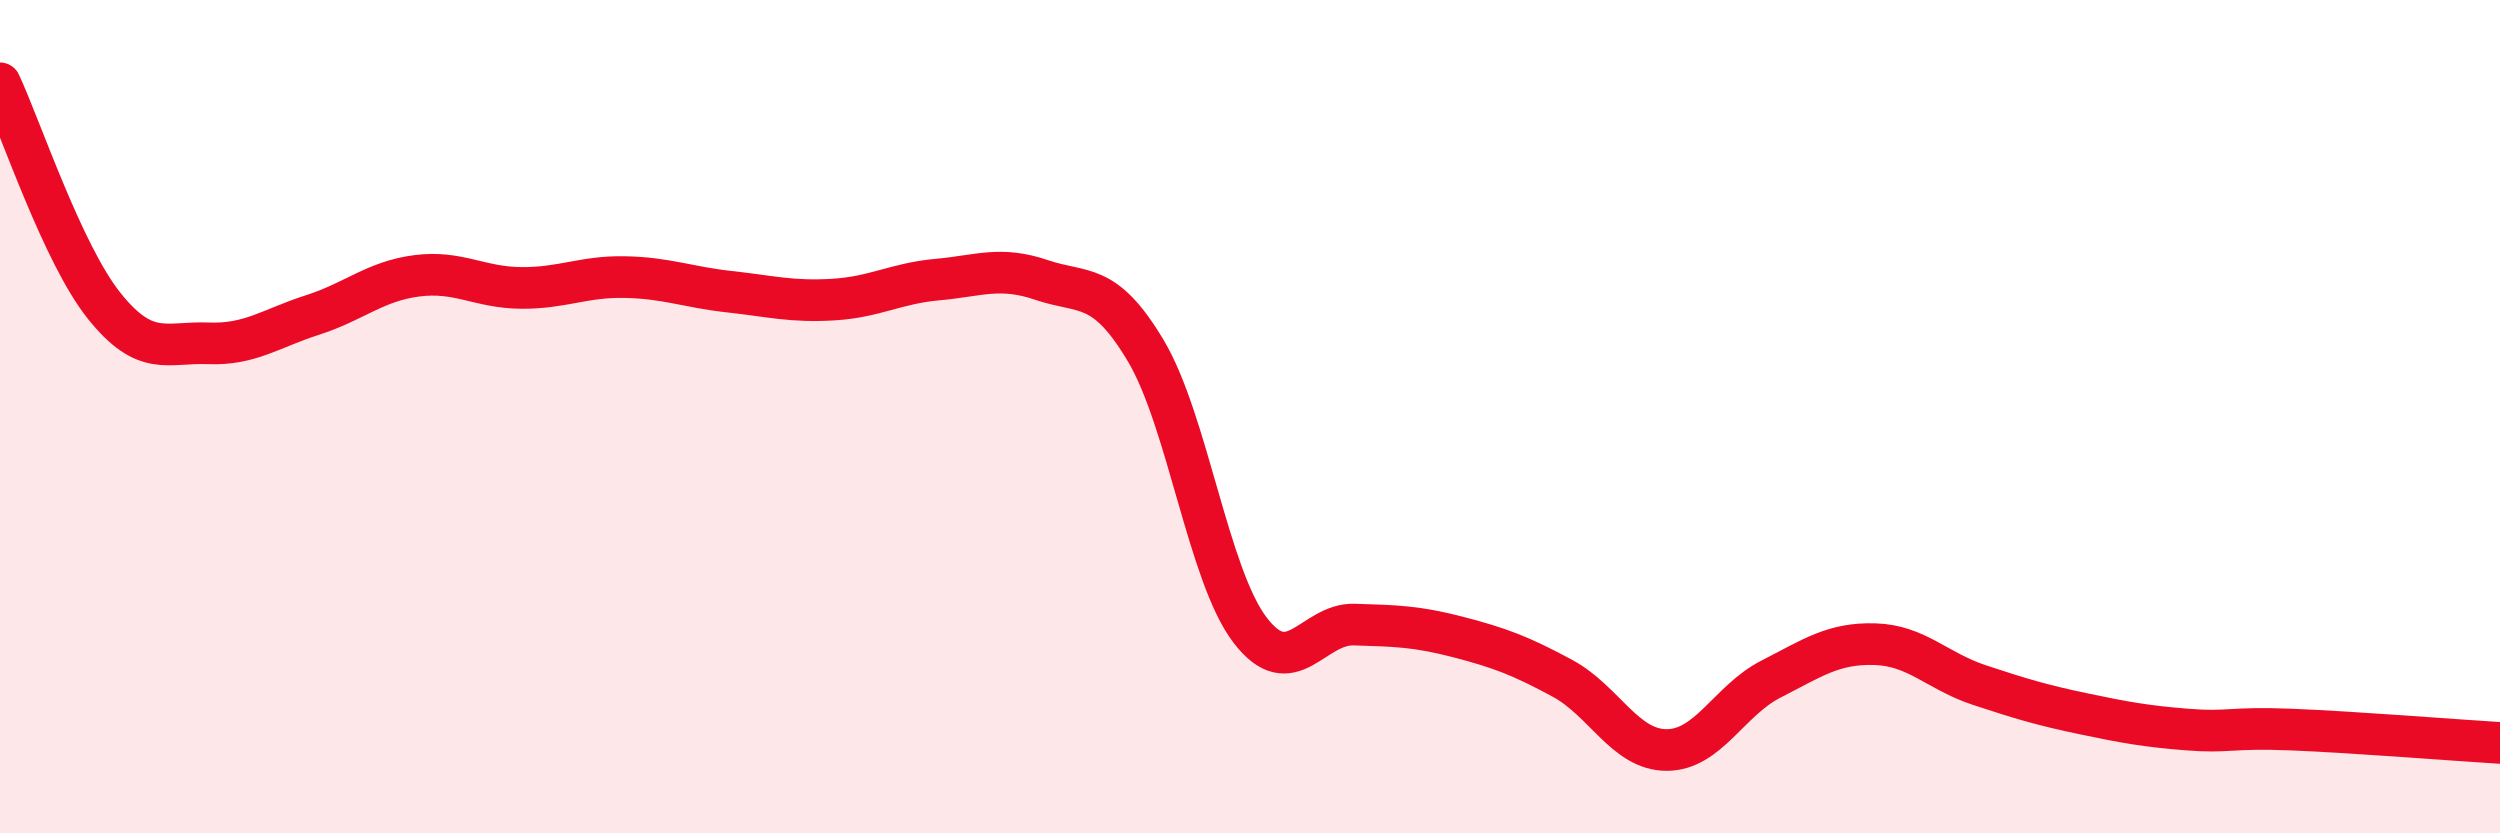
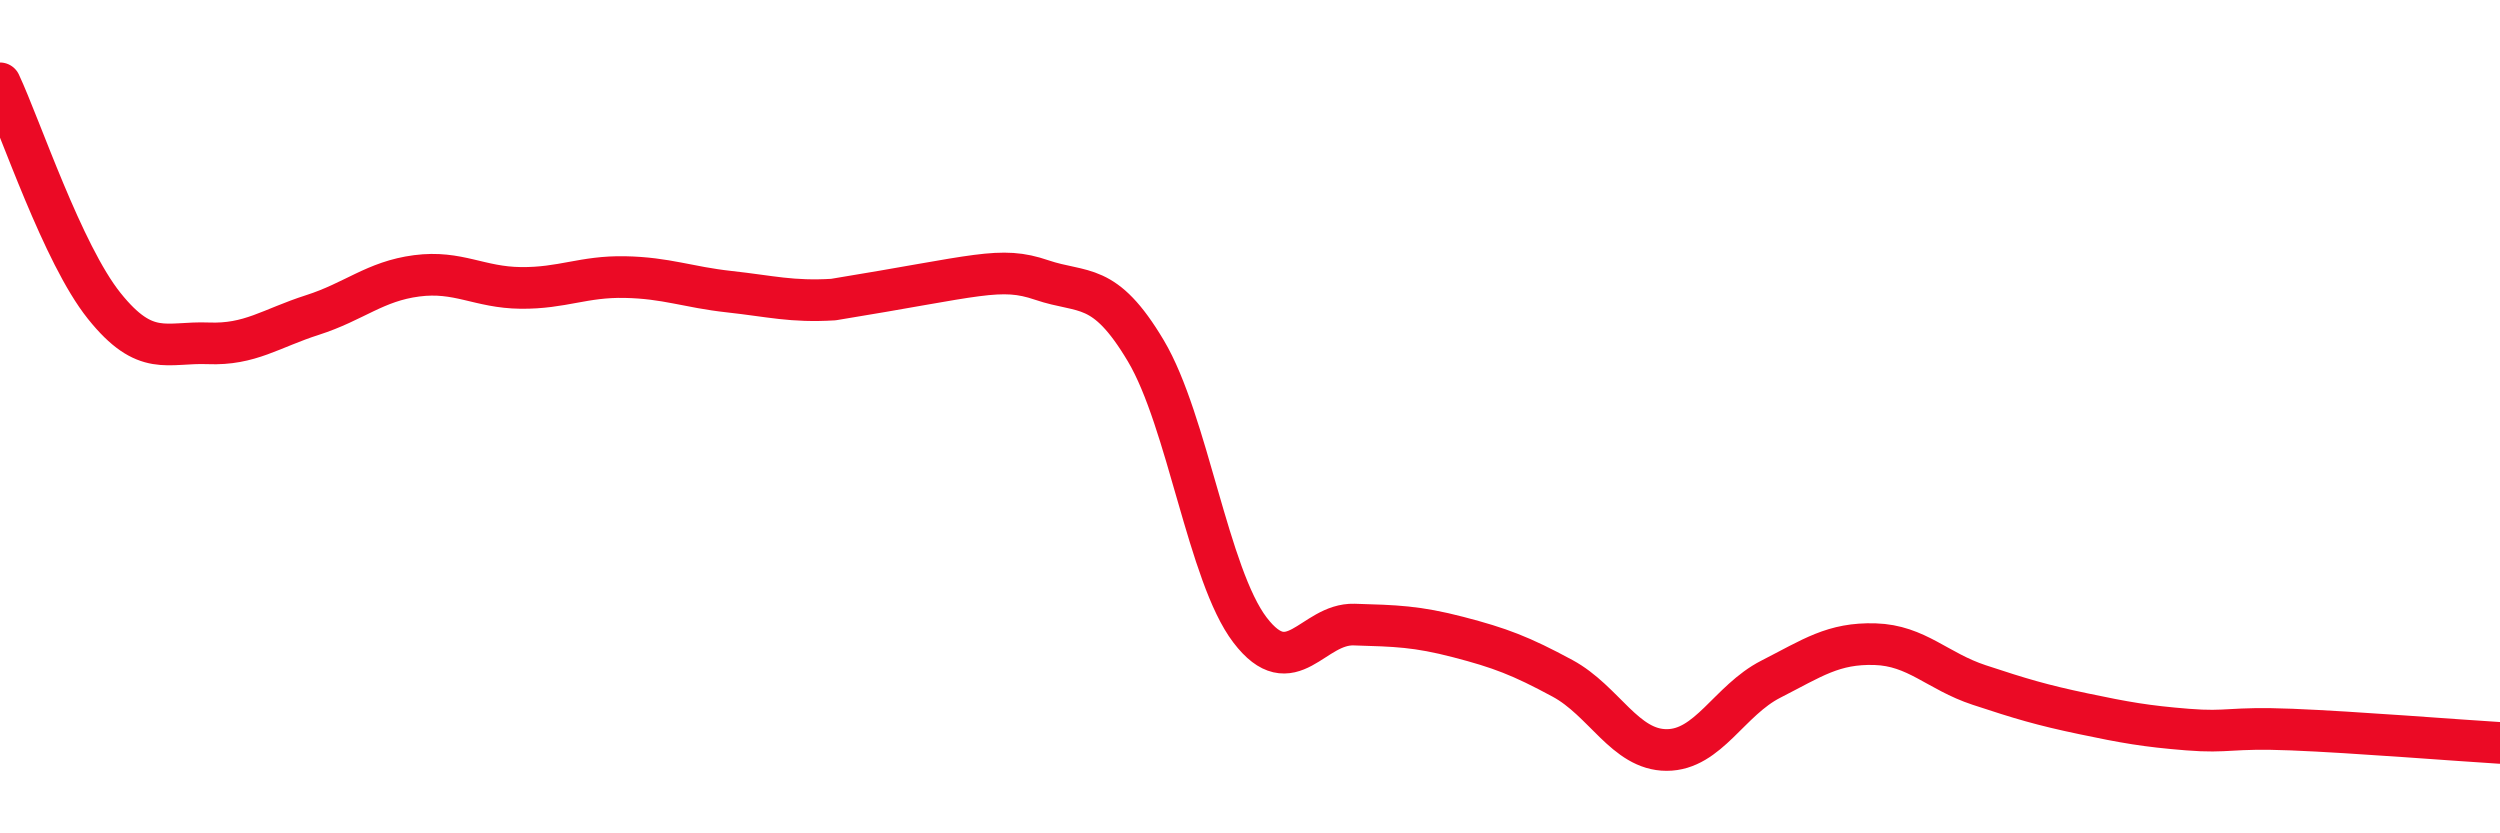
<svg xmlns="http://www.w3.org/2000/svg" width="60" height="20" viewBox="0 0 60 20">
-   <path d="M 0,2 C 0.5,3.07 1.5,6.09 2.5,7.34 C 3.5,8.59 4,8.2 5,8.24 C 6,8.28 6.5,7.88 7.5,7.56 C 8.5,7.24 9,6.75 10,6.62 C 11,6.49 11.5,6.9 12.5,6.91 C 13.5,6.92 14,6.63 15,6.65 C 16,6.67 16.5,6.89 17.5,7 C 18.5,7.11 19,7.25 20,7.19 C 21,7.13 21.5,6.8 22.5,6.71 C 23.5,6.62 24,6.38 25,6.72 C 26,7.06 26.5,6.74 27.5,8.42 C 28.5,10.1 29,13.81 30,15.12 C 31,16.43 31.5,14.96 32.5,14.99 C 33.5,15.02 34,15.03 35,15.29 C 36,15.55 36.5,15.74 37.5,16.28 C 38.5,16.82 39,18 40,18 C 41,18 41.5,16.81 42.5,16.3 C 43.5,15.79 44,15.43 45,15.46 C 46,15.49 46.5,16.11 47.5,16.44 C 48.5,16.77 49,16.92 50,17.13 C 51,17.34 51.5,17.43 52.5,17.51 C 53.5,17.59 53.5,17.45 55,17.51 C 56.5,17.57 59,17.77 60,17.83L60 20L0 20Z" fill="#EB0A25" opacity="0.1" stroke-linecap="round" stroke-linejoin="round" />
-   <path d="M 0,2 C 0.5,3.07 1.5,6.09 2.5,7.34 C 3.5,8.59 4,8.2 5,8.24 C 6,8.28 6.5,7.88 7.5,7.56 C 8.5,7.24 9,6.75 10,6.62 C 11,6.49 11.5,6.9 12.5,6.91 C 13.5,6.92 14,6.63 15,6.65 C 16,6.67 16.5,6.89 17.5,7 C 18.5,7.11 19,7.25 20,7.19 C 21,7.13 21.5,6.8 22.5,6.71 C 23.5,6.62 24,6.38 25,6.72 C 26,7.06 26.5,6.74 27.5,8.42 C 28.5,10.1 29,13.81 30,15.12 C 31,16.43 31.5,14.96 32.5,14.99 C 33.5,15.02 34,15.03 35,15.29 C 36,15.55 36.5,15.74 37.5,16.28 C 38.5,16.82 39,18 40,18 C 41,18 41.5,16.81 42.5,16.3 C 43.5,15.79 44,15.43 45,15.46 C 46,15.49 46.5,16.11 47.5,16.44 C 48.5,16.77 49,16.92 50,17.13 C 51,17.34 51.5,17.43 52.5,17.51 C 53.5,17.59 53.5,17.45 55,17.51 C 56.5,17.57 59,17.77 60,17.83" stroke="#EB0A25" stroke-width="1" fill="none" stroke-linecap="round" stroke-linejoin="round" />
+   <path d="M 0,2 C 0.5,3.07 1.5,6.09 2.5,7.34 C 3.5,8.59 4,8.2 5,8.24 C 6,8.28 6.5,7.88 7.5,7.56 C 8.5,7.24 9,6.75 10,6.62 C 11,6.49 11.5,6.9 12.5,6.91 C 13.5,6.92 14,6.63 15,6.65 C 16,6.67 16.5,6.89 17.5,7 C 18.5,7.11 19,7.25 20,7.19 C 23.5,6.62 24,6.38 25,6.72 C 26,7.06 26.5,6.74 27.5,8.42 C 28.5,10.1 29,13.81 30,15.12 C 31,16.43 31.5,14.96 32.5,14.99 C 33.5,15.02 34,15.03 35,15.29 C 36,15.55 36.5,15.74 37.5,16.28 C 38.5,16.82 39,18 40,18 C 41,18 41.5,16.81 42.5,16.3 C 43.5,15.79 44,15.43 45,15.46 C 46,15.49 46.5,16.11 47.5,16.44 C 48.5,16.77 49,16.92 50,17.13 C 51,17.34 51.5,17.43 52.5,17.51 C 53.5,17.59 53.5,17.45 55,17.51 C 56.5,17.57 59,17.77 60,17.83" stroke="#EB0A25" stroke-width="1" fill="none" stroke-linecap="round" stroke-linejoin="round" />
</svg>